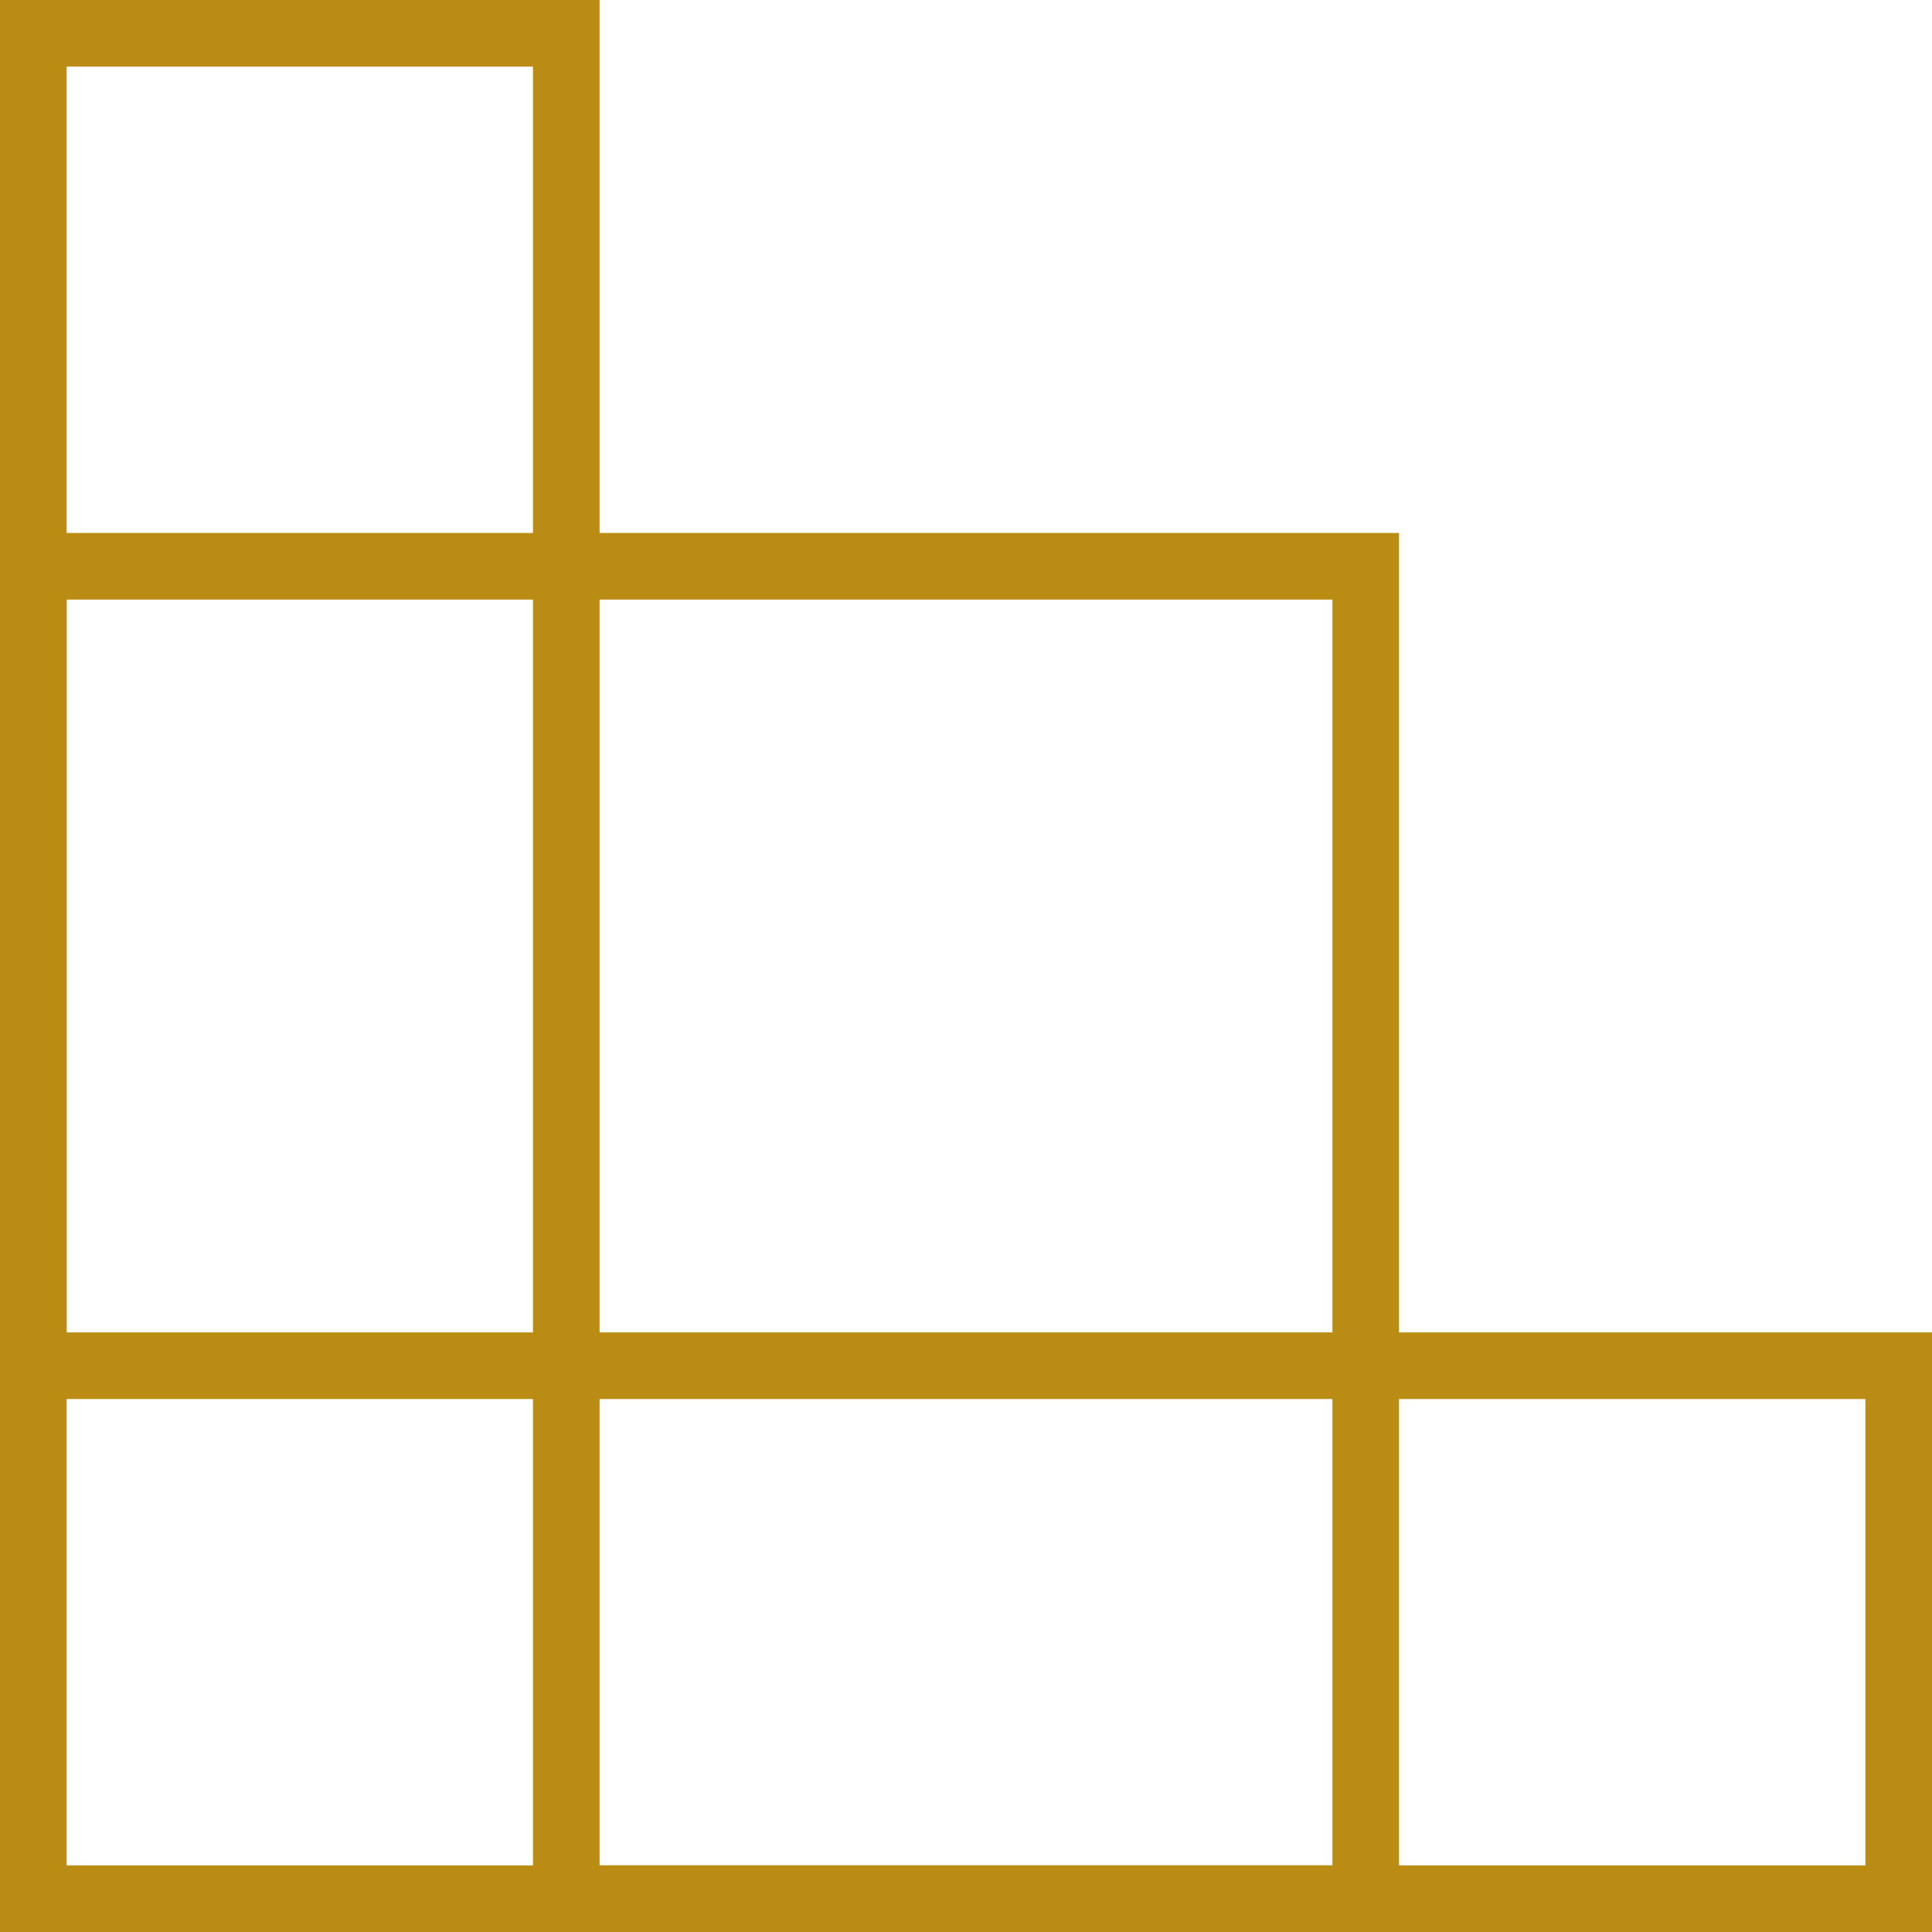
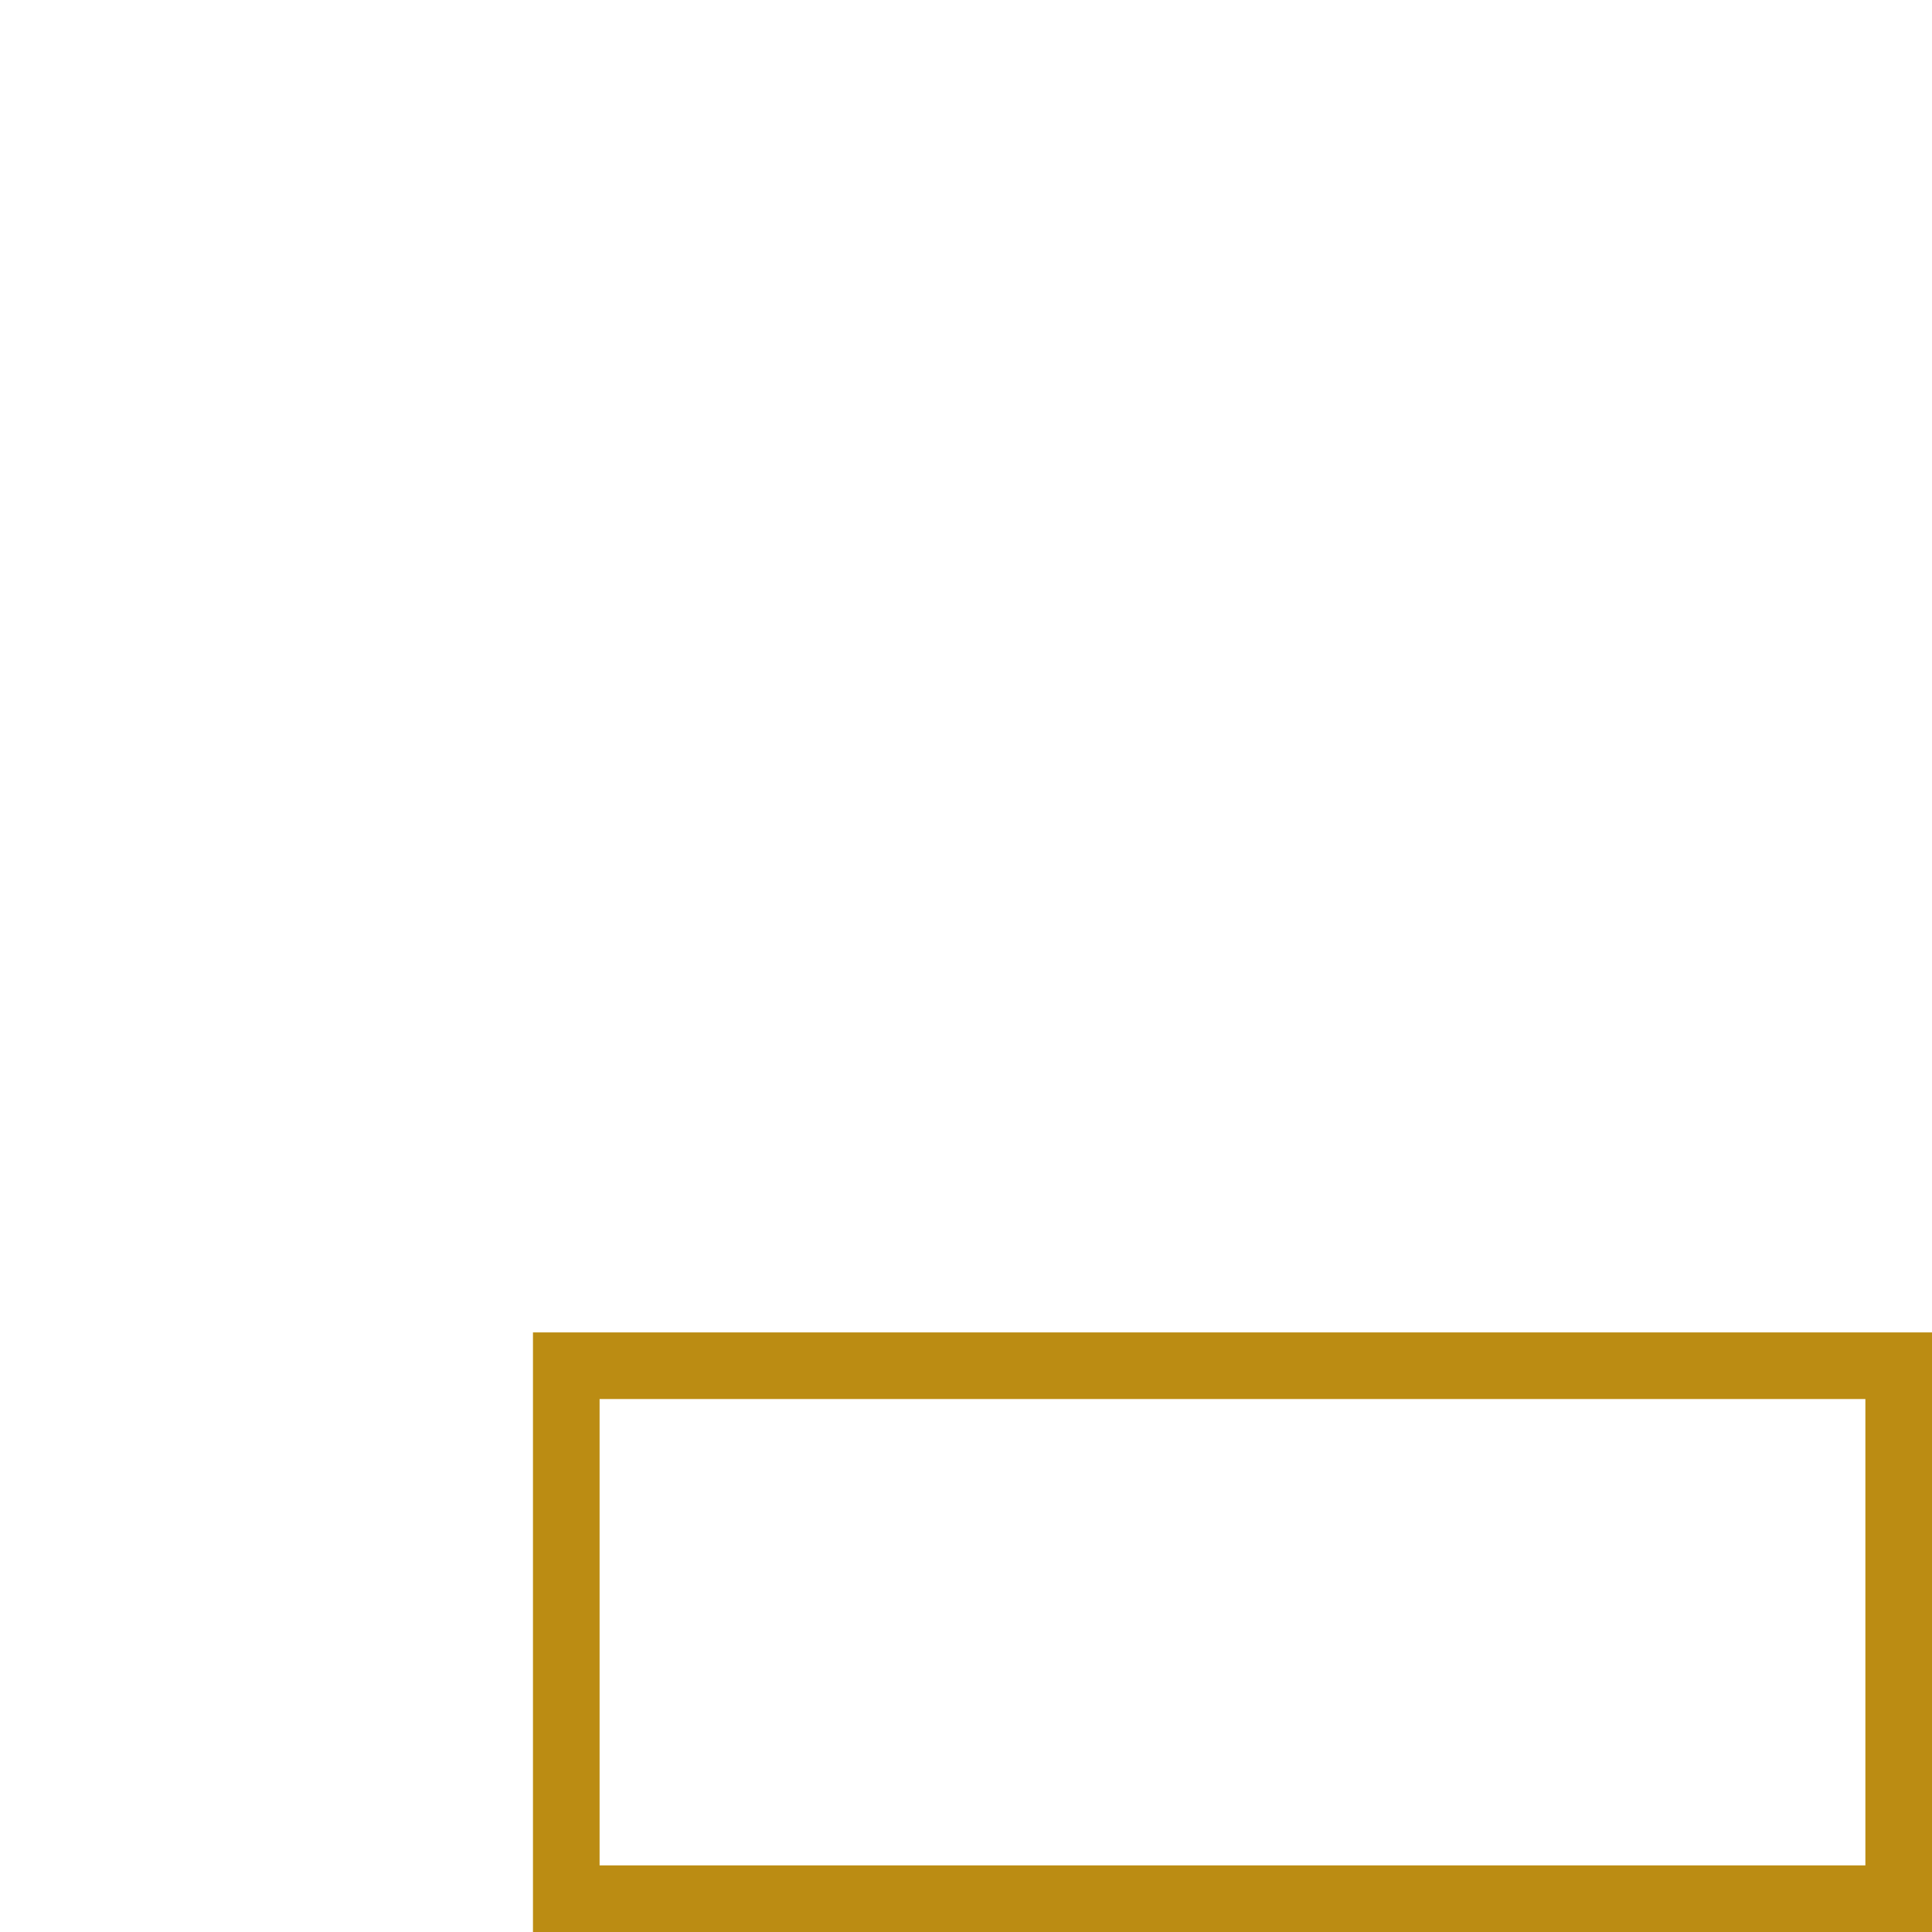
<svg xmlns="http://www.w3.org/2000/svg" width="29" height="29" viewBox="0 0 29 29">
  <g id="ornament" transform="translate(0 -360)">
    <g id="Rectangle_3" data-name="Rectangle 3" transform="translate(0 368)" fill="none" stroke="#bb8c13" stroke-width="1">
      <rect width="21" height="21" stroke="none" />
-       <rect x="0.5" y="0.5" width="20" height="20" fill="none" />
    </g>
    <g id="Rectangle_4" data-name="Rectangle 4" transform="translate(0 360)" fill="none" stroke="#bb8c13" stroke-width="1">
-       <rect width="9" height="21" stroke="none" />
-       <rect x="0.5" y="0.5" width="8" height="20" fill="none" />
-     </g>
+       </g>
    <g id="Rectangle_5" data-name="Rectangle 5" transform="translate(8 380)" fill="none" stroke="#bb8c13" stroke-width="1">
      <rect width="21" height="9" stroke="none" />
      <rect x="0.5" y="0.5" width="20" height="8" fill="none" />
    </g>
  </g>
</svg>